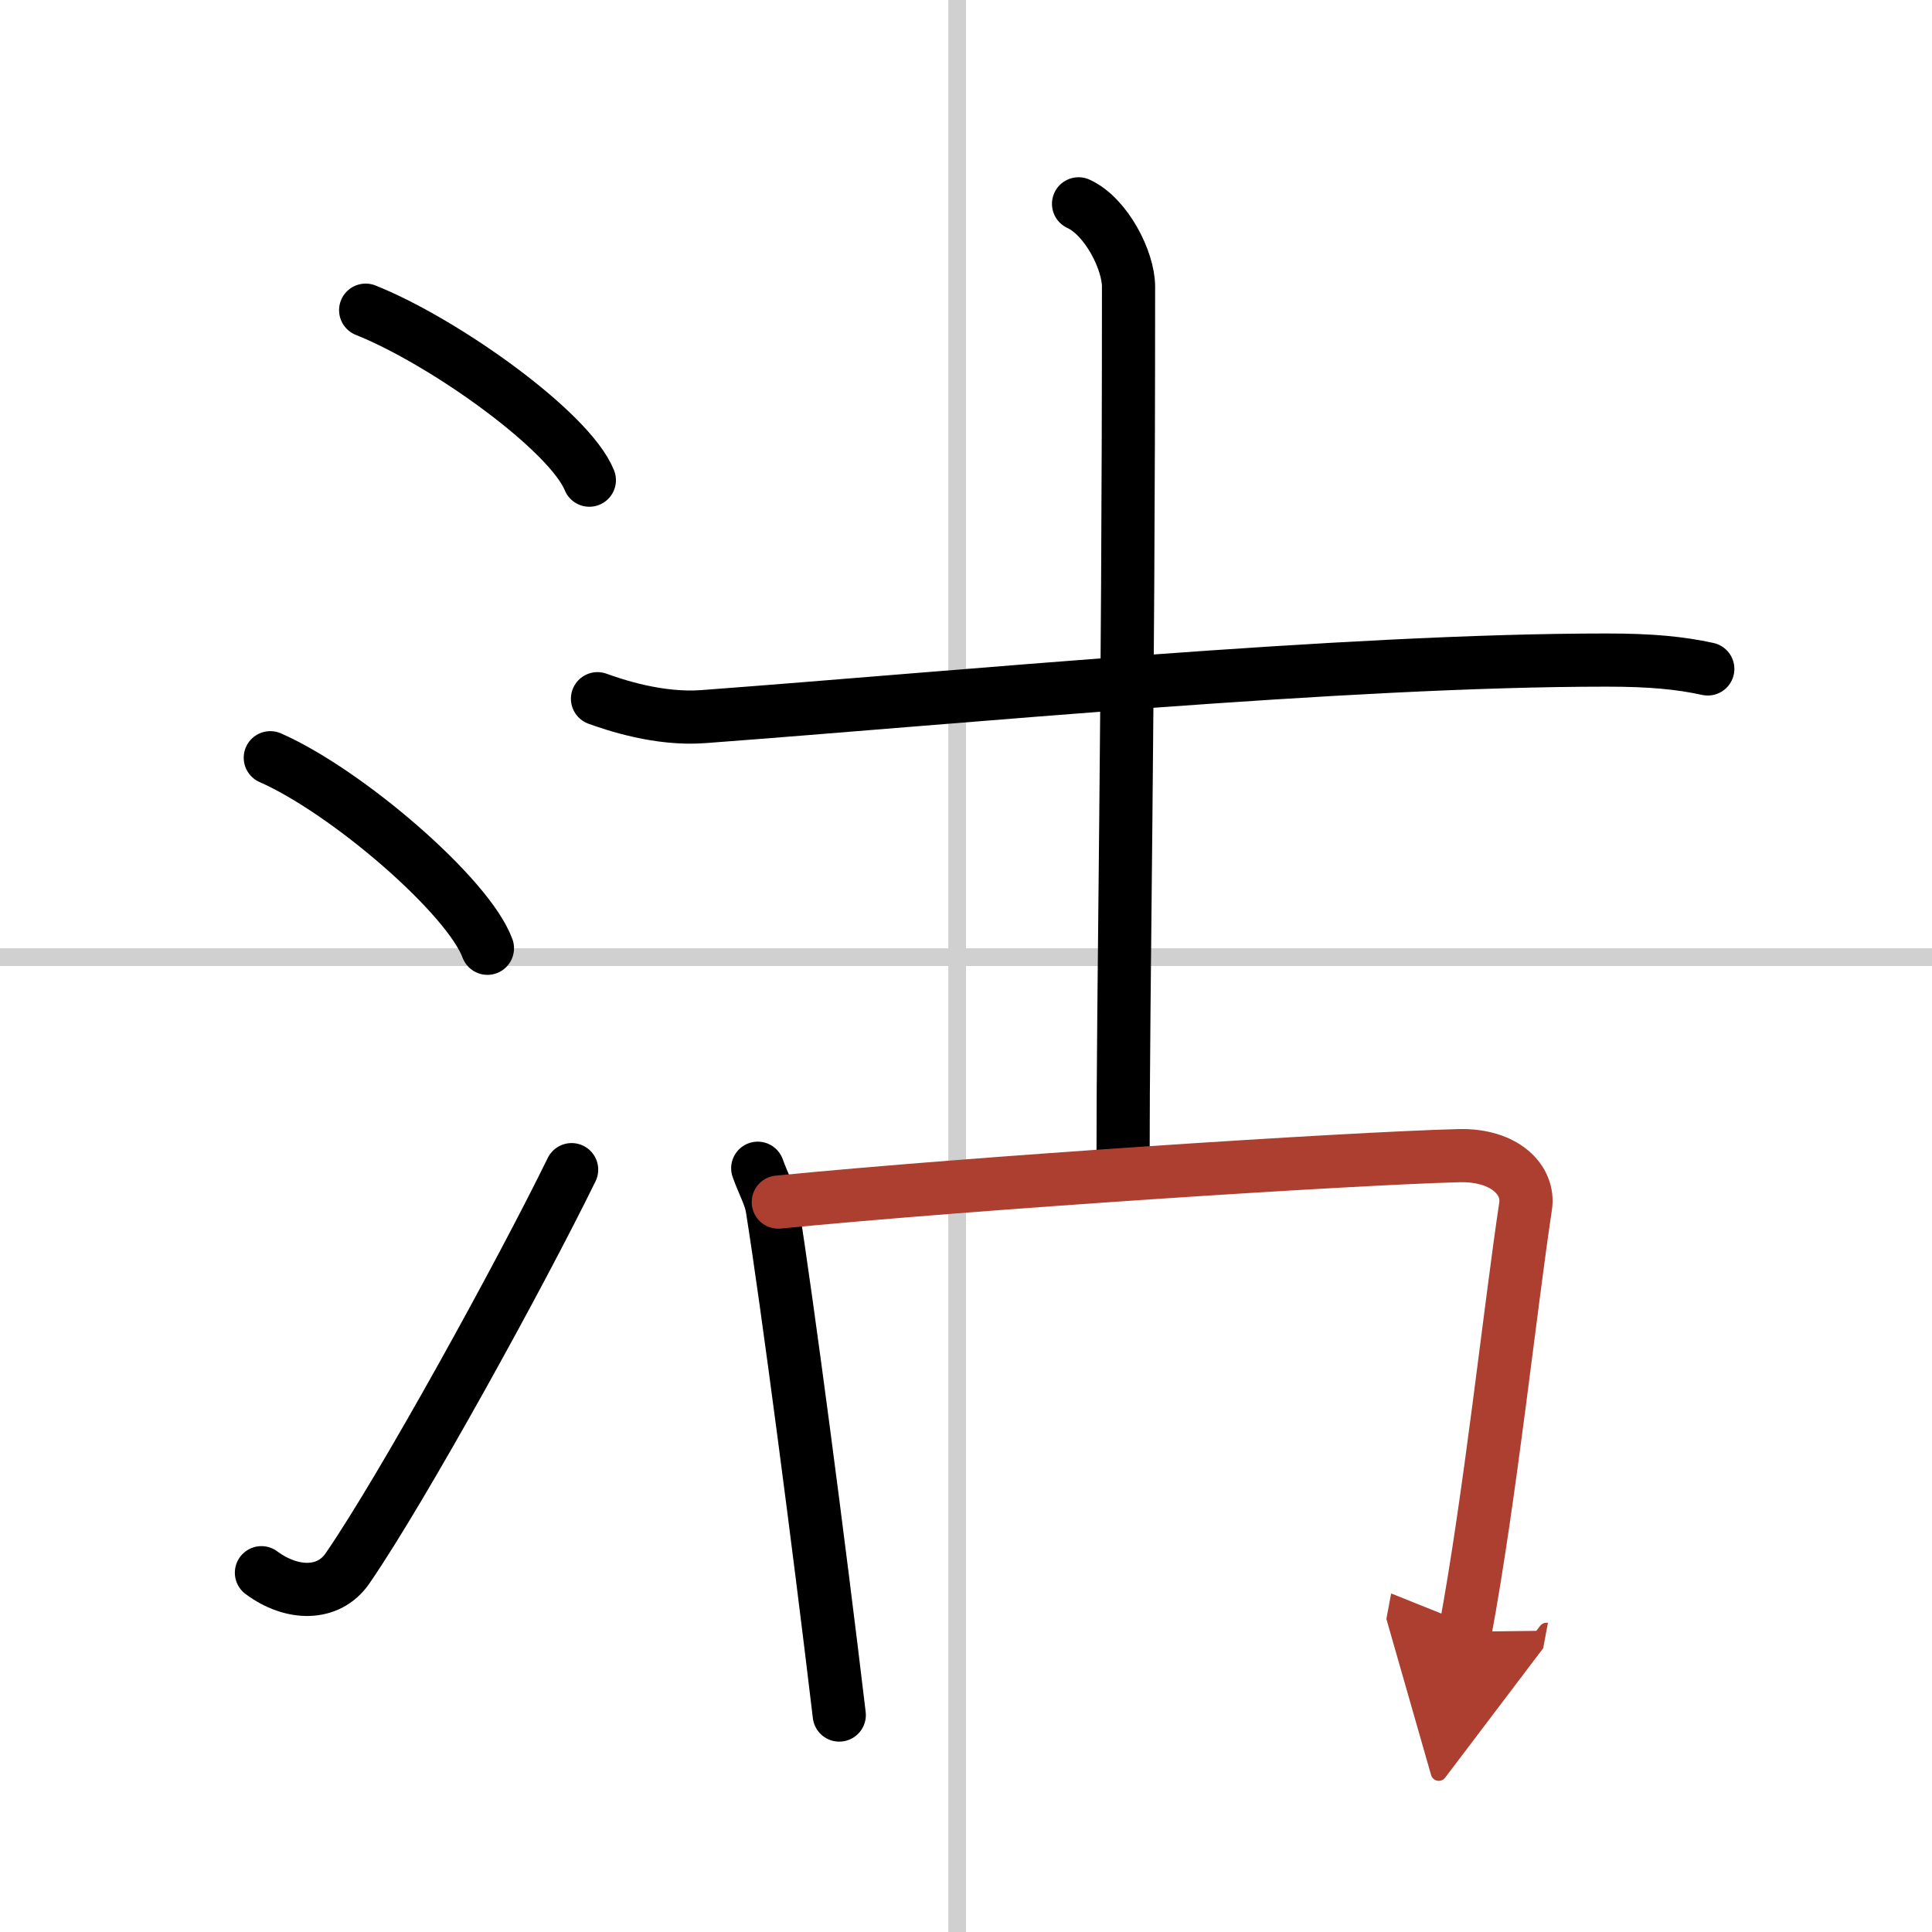
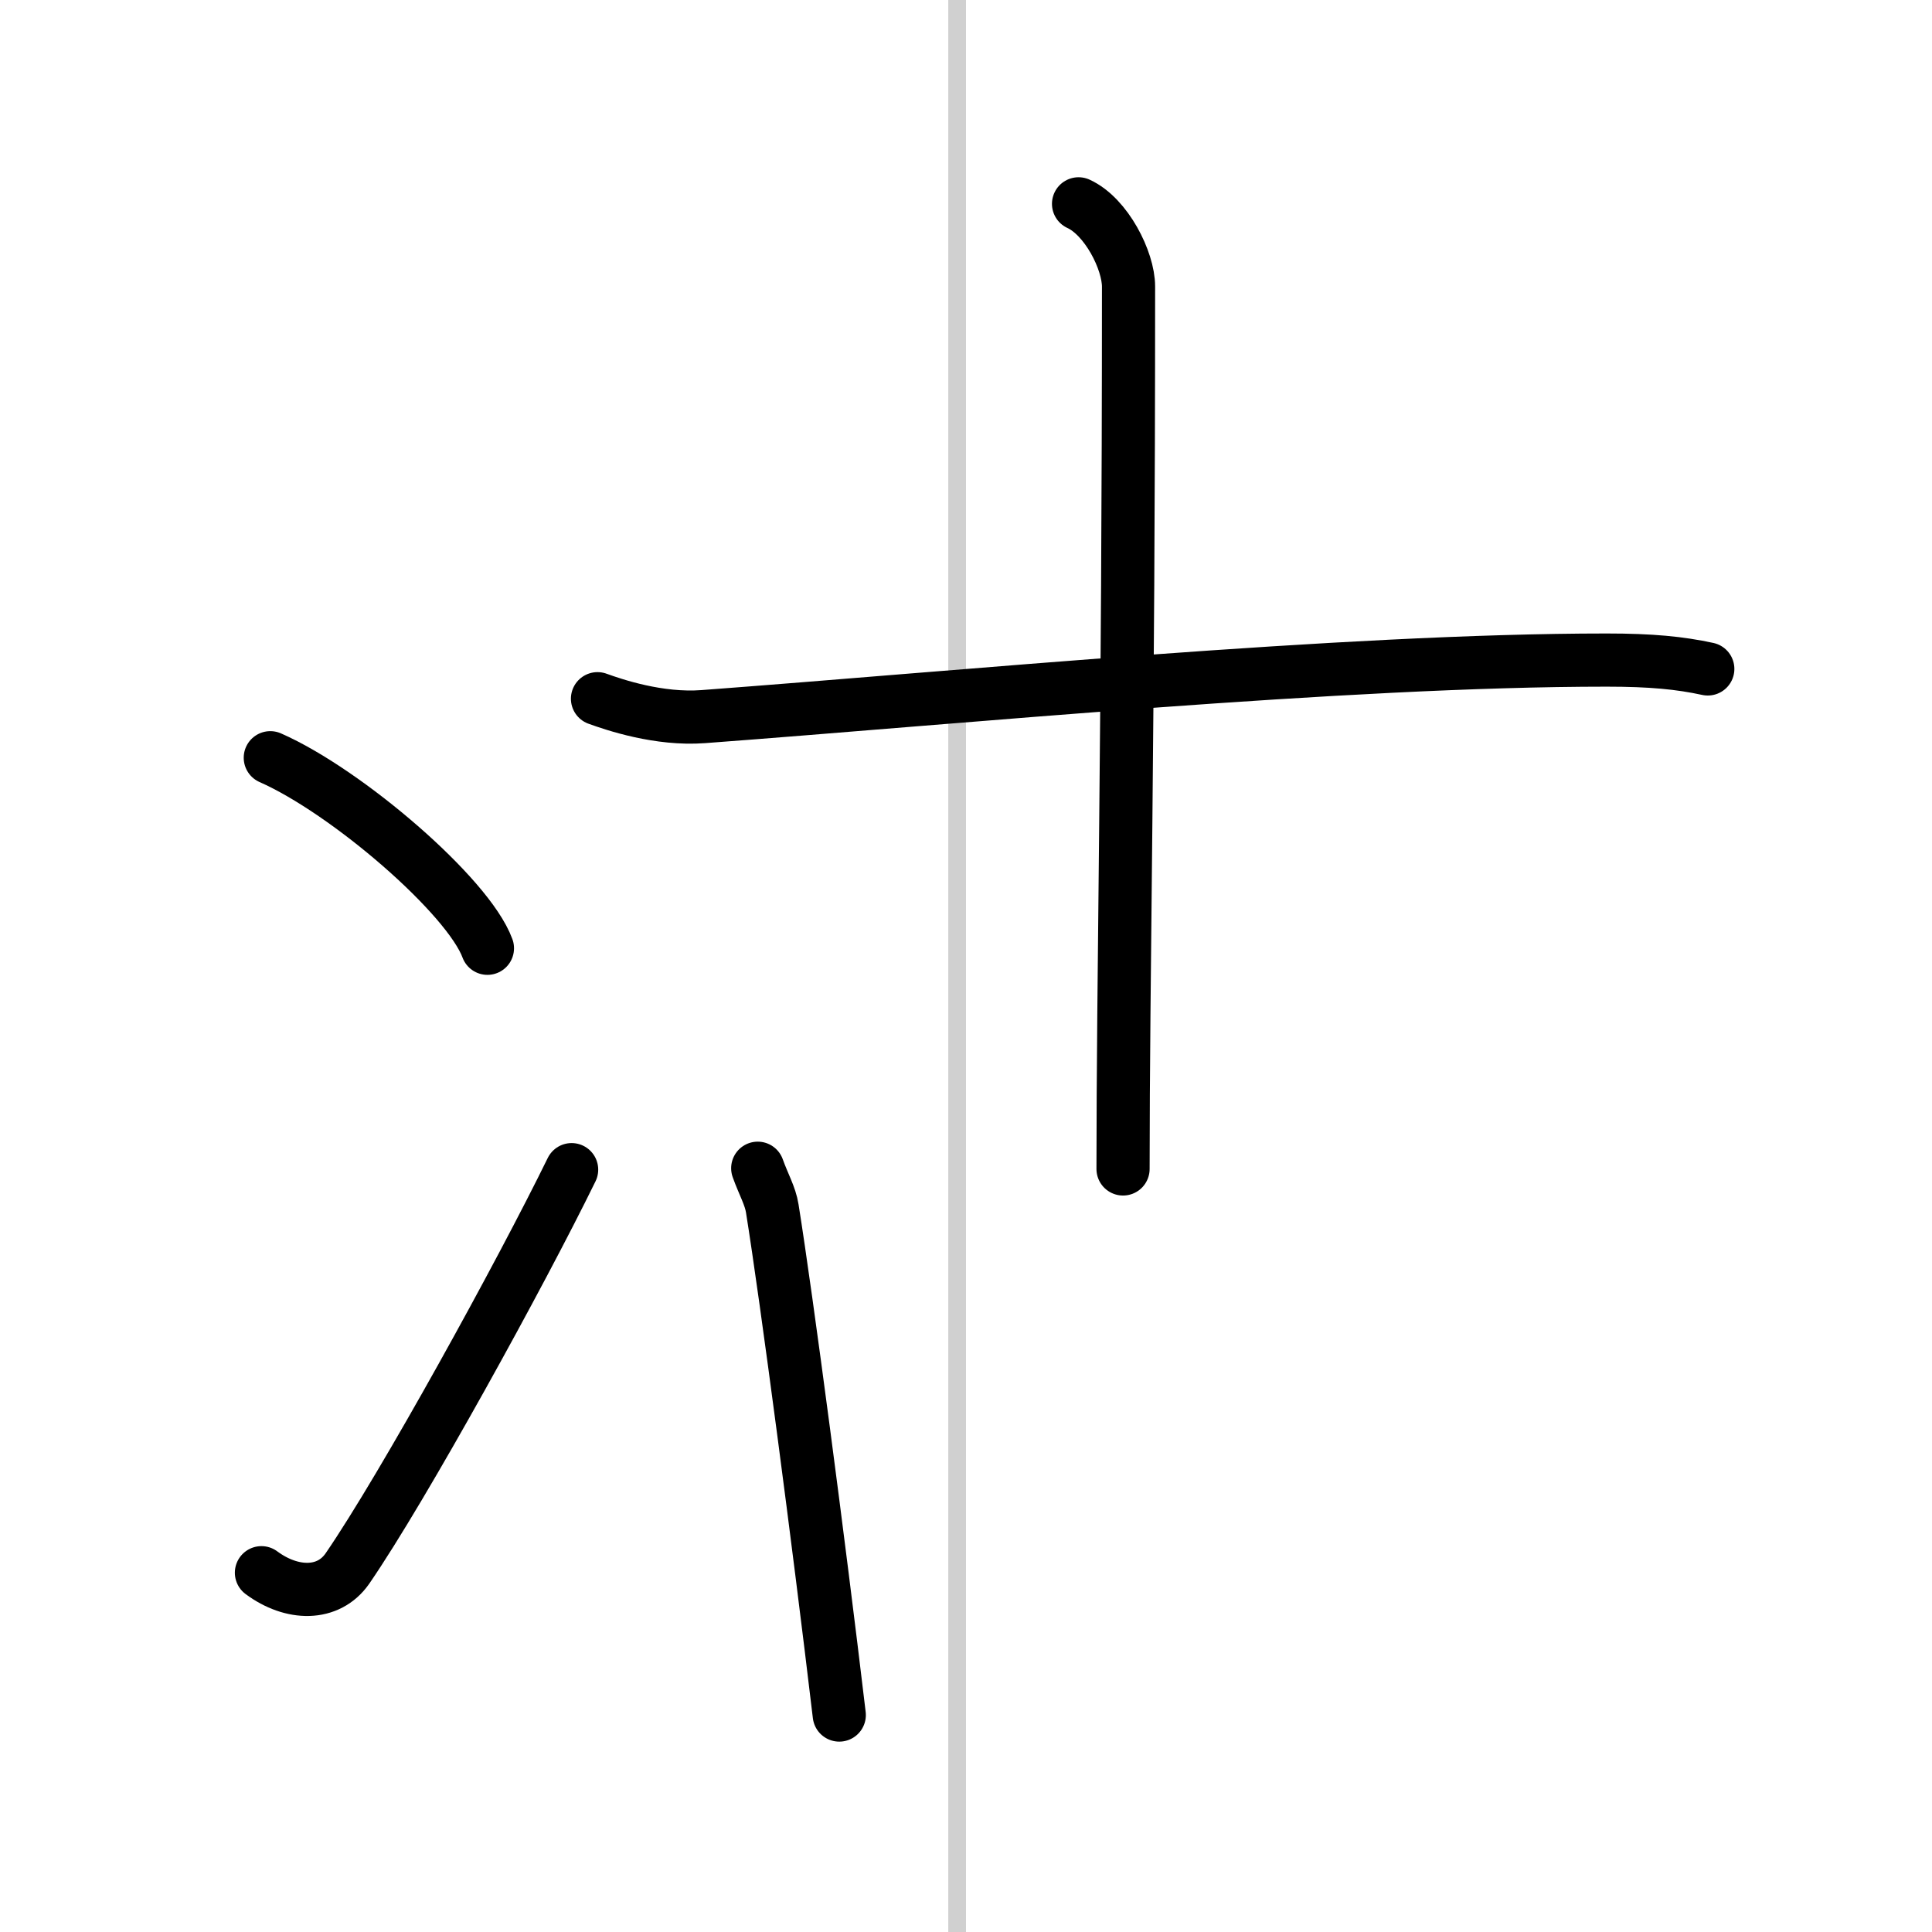
<svg xmlns="http://www.w3.org/2000/svg" width="400" height="400" viewBox="0 0 109 109">
  <defs>
    <marker id="a" markerWidth="4" orient="auto" refX="1" refY="5" viewBox="0 0 10 10">
-       <polyline points="0 0 10 5 0 10 1 5" fill="#ad3f31" stroke="#ad3f31" />
-     </marker>
+       </marker>
  </defs>
  <g fill="none" stroke="#000" stroke-linecap="round" stroke-linejoin="round" stroke-width="3">
    <rect width="100%" height="100%" fill="#fff" stroke="#fff" />
    <line x1="54" x2="54" y2="109" stroke="#d0d0d0" stroke-width="1" />
-     <line x2="109" y1="54" y2="54" stroke="#d0d0d0" stroke-width="1" />
-     <path d="m20.63 17.5c4.45 1.78 11.5 6.82 12.62 9.59" />
    <path d="m15.25 42.75c4.32 1.9 11.17 7.8 12.25 10.75" />
    <path d="m14.75 88.73c1.71 1.27 3.78 1.32 4.86-0.25 3.14-4.57 9.79-16.66 12.64-22.49" />
    <path d="m33.71 39.42c0.94 0.34 3.46 1.2 5.97 1.01 14.36-1.07 36.19-3.19 50.96-3.19 2.52 0 4.14 0.16 5.71 0.5" />
    <path d="m60.85 11.5c1.57 0.72 2.82 3.2 2.82 4.67 0 25.09-0.31 39.02-0.31 49.78" />
    <path d="m42.75 65.91c0.33 0.92 0.71 1.56 0.82 2.27 0.82 5.12 2.63 18.88 3.78 28.58" />
-     <path d="m43.91 67.82c10.84-1.07 32.16-2.46 38.41-2.62 2.58-0.06 3.98 1.38 3.75 2.86-0.85 5.61-2.02 16.56-3.41 24" marker-end="url(#a)" stroke="#ad3f31" />
  </g>
</svg>